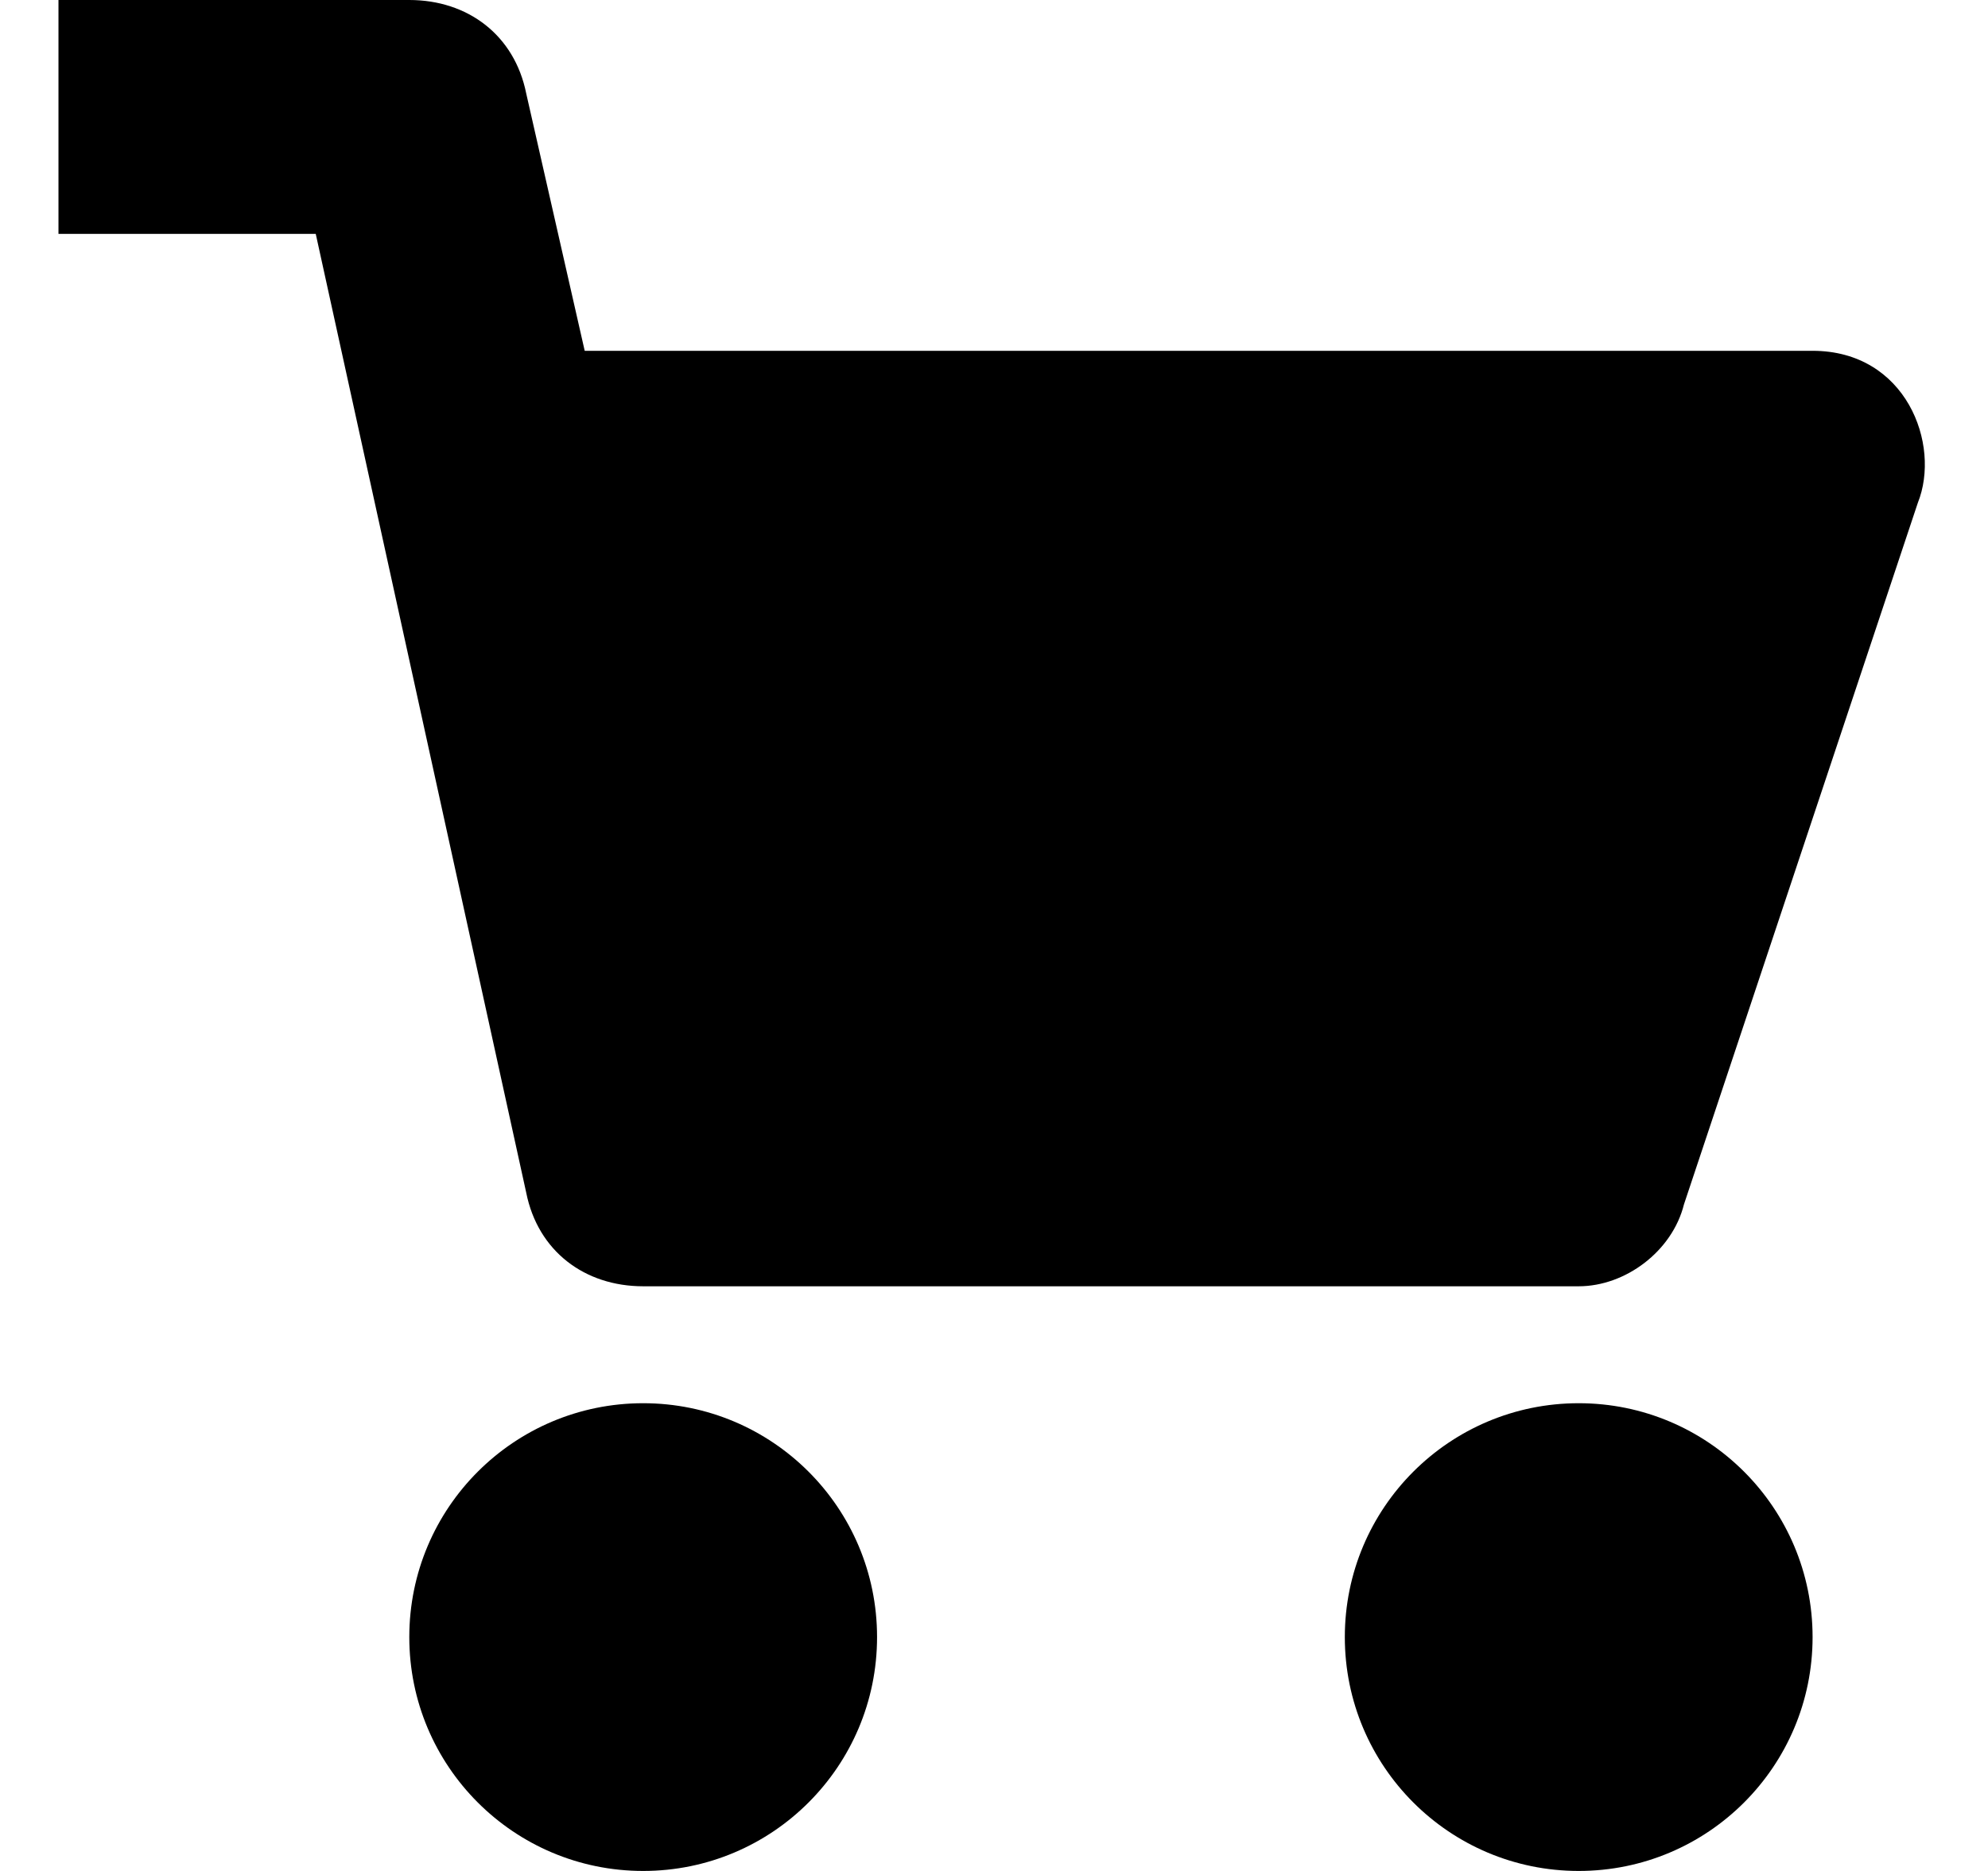
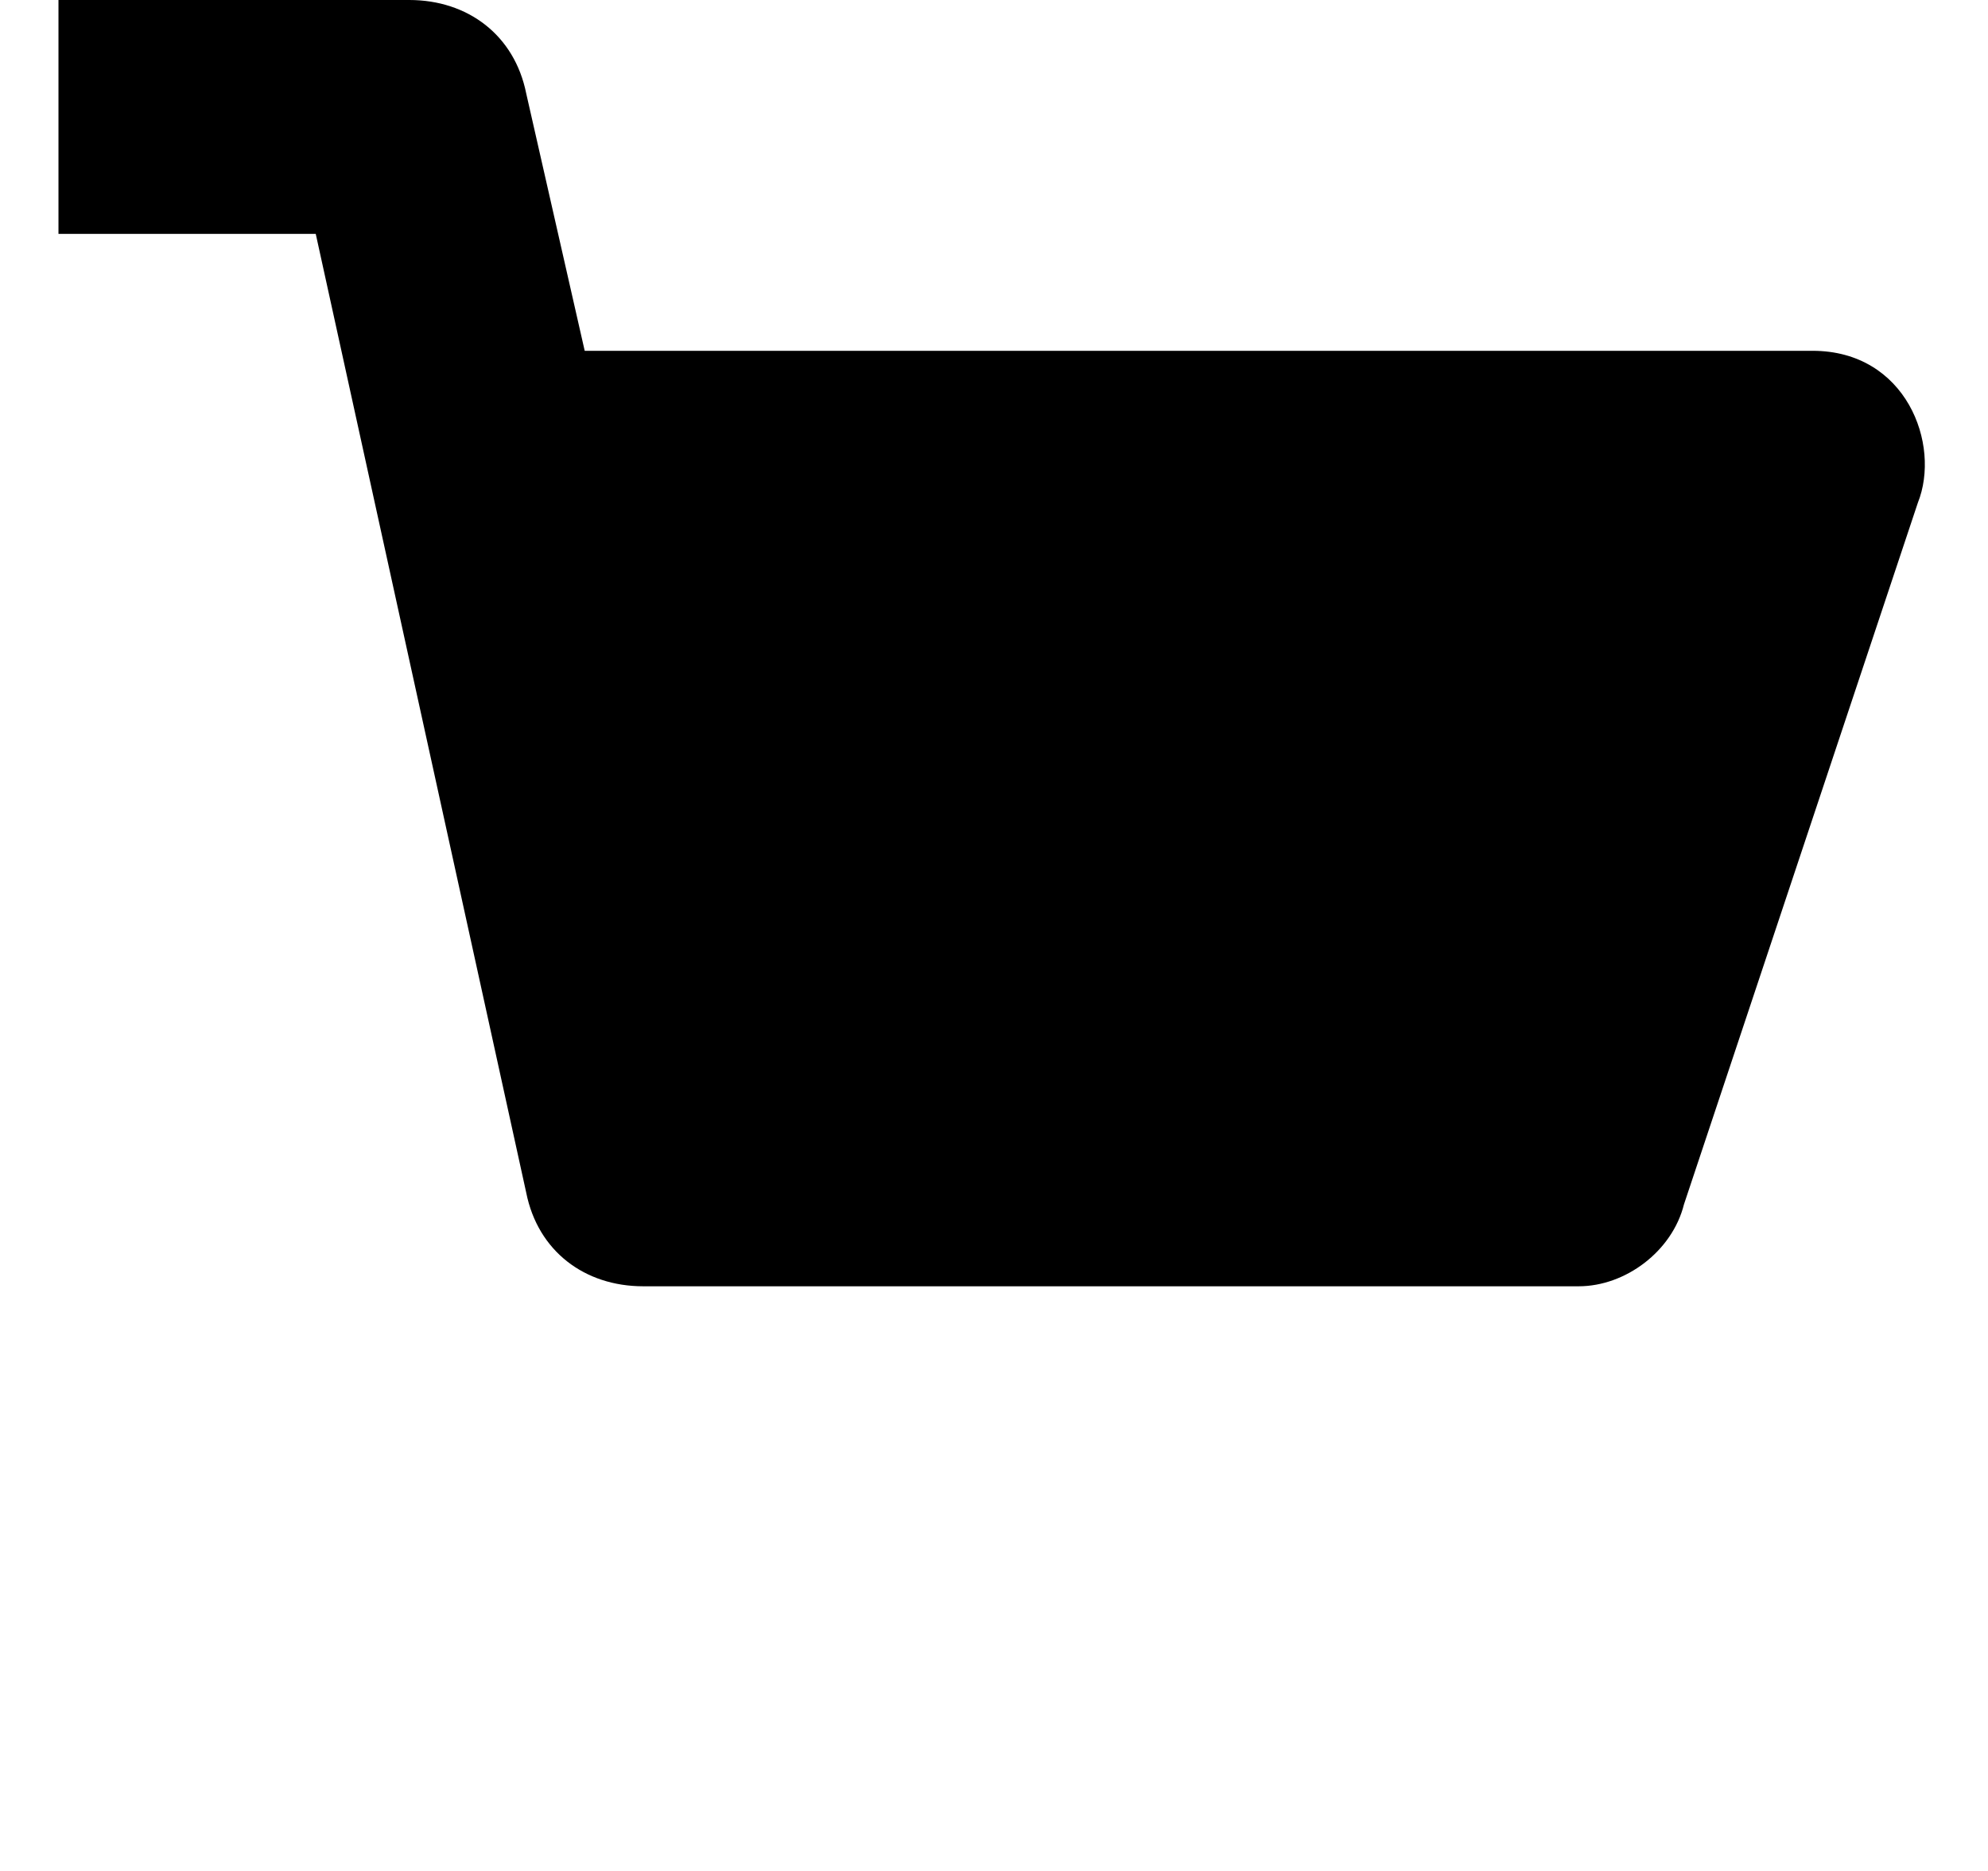
<svg xmlns="http://www.w3.org/2000/svg" width="17" height="16" viewBox="0 0 17 16" fill="none">
  <path d="M15.5 3H5L4.5 0.8C4.4 0.3 4 0 3.5 0H0.5V2H2.7L4.5 10.2C4.6 10.7 5 11 5.5 11H13.5C13.9 11 14.3 10.7 14.4 10.3L16.4 4.3C16.6 3.8 16.3 3 15.5 3Z" fill="black" />
-   <path d="M5.5 16C6.605 16 7.5 15.105 7.5 14C7.5 12.895 6.605 12 5.5 12C4.395 12 3.5 12.895 3.5 14C3.5 15.105 4.395 16 5.5 16Z" fill="black" />
-   <path d="M13.5 16C14.605 16 15.5 15.105 15.5 14C15.5 12.895 14.605 12 13.5 12C12.395 12 11.5 12.895 11.5 14C11.5 15.105 12.395 16 13.5 16Z" fill="black" />
</svg>